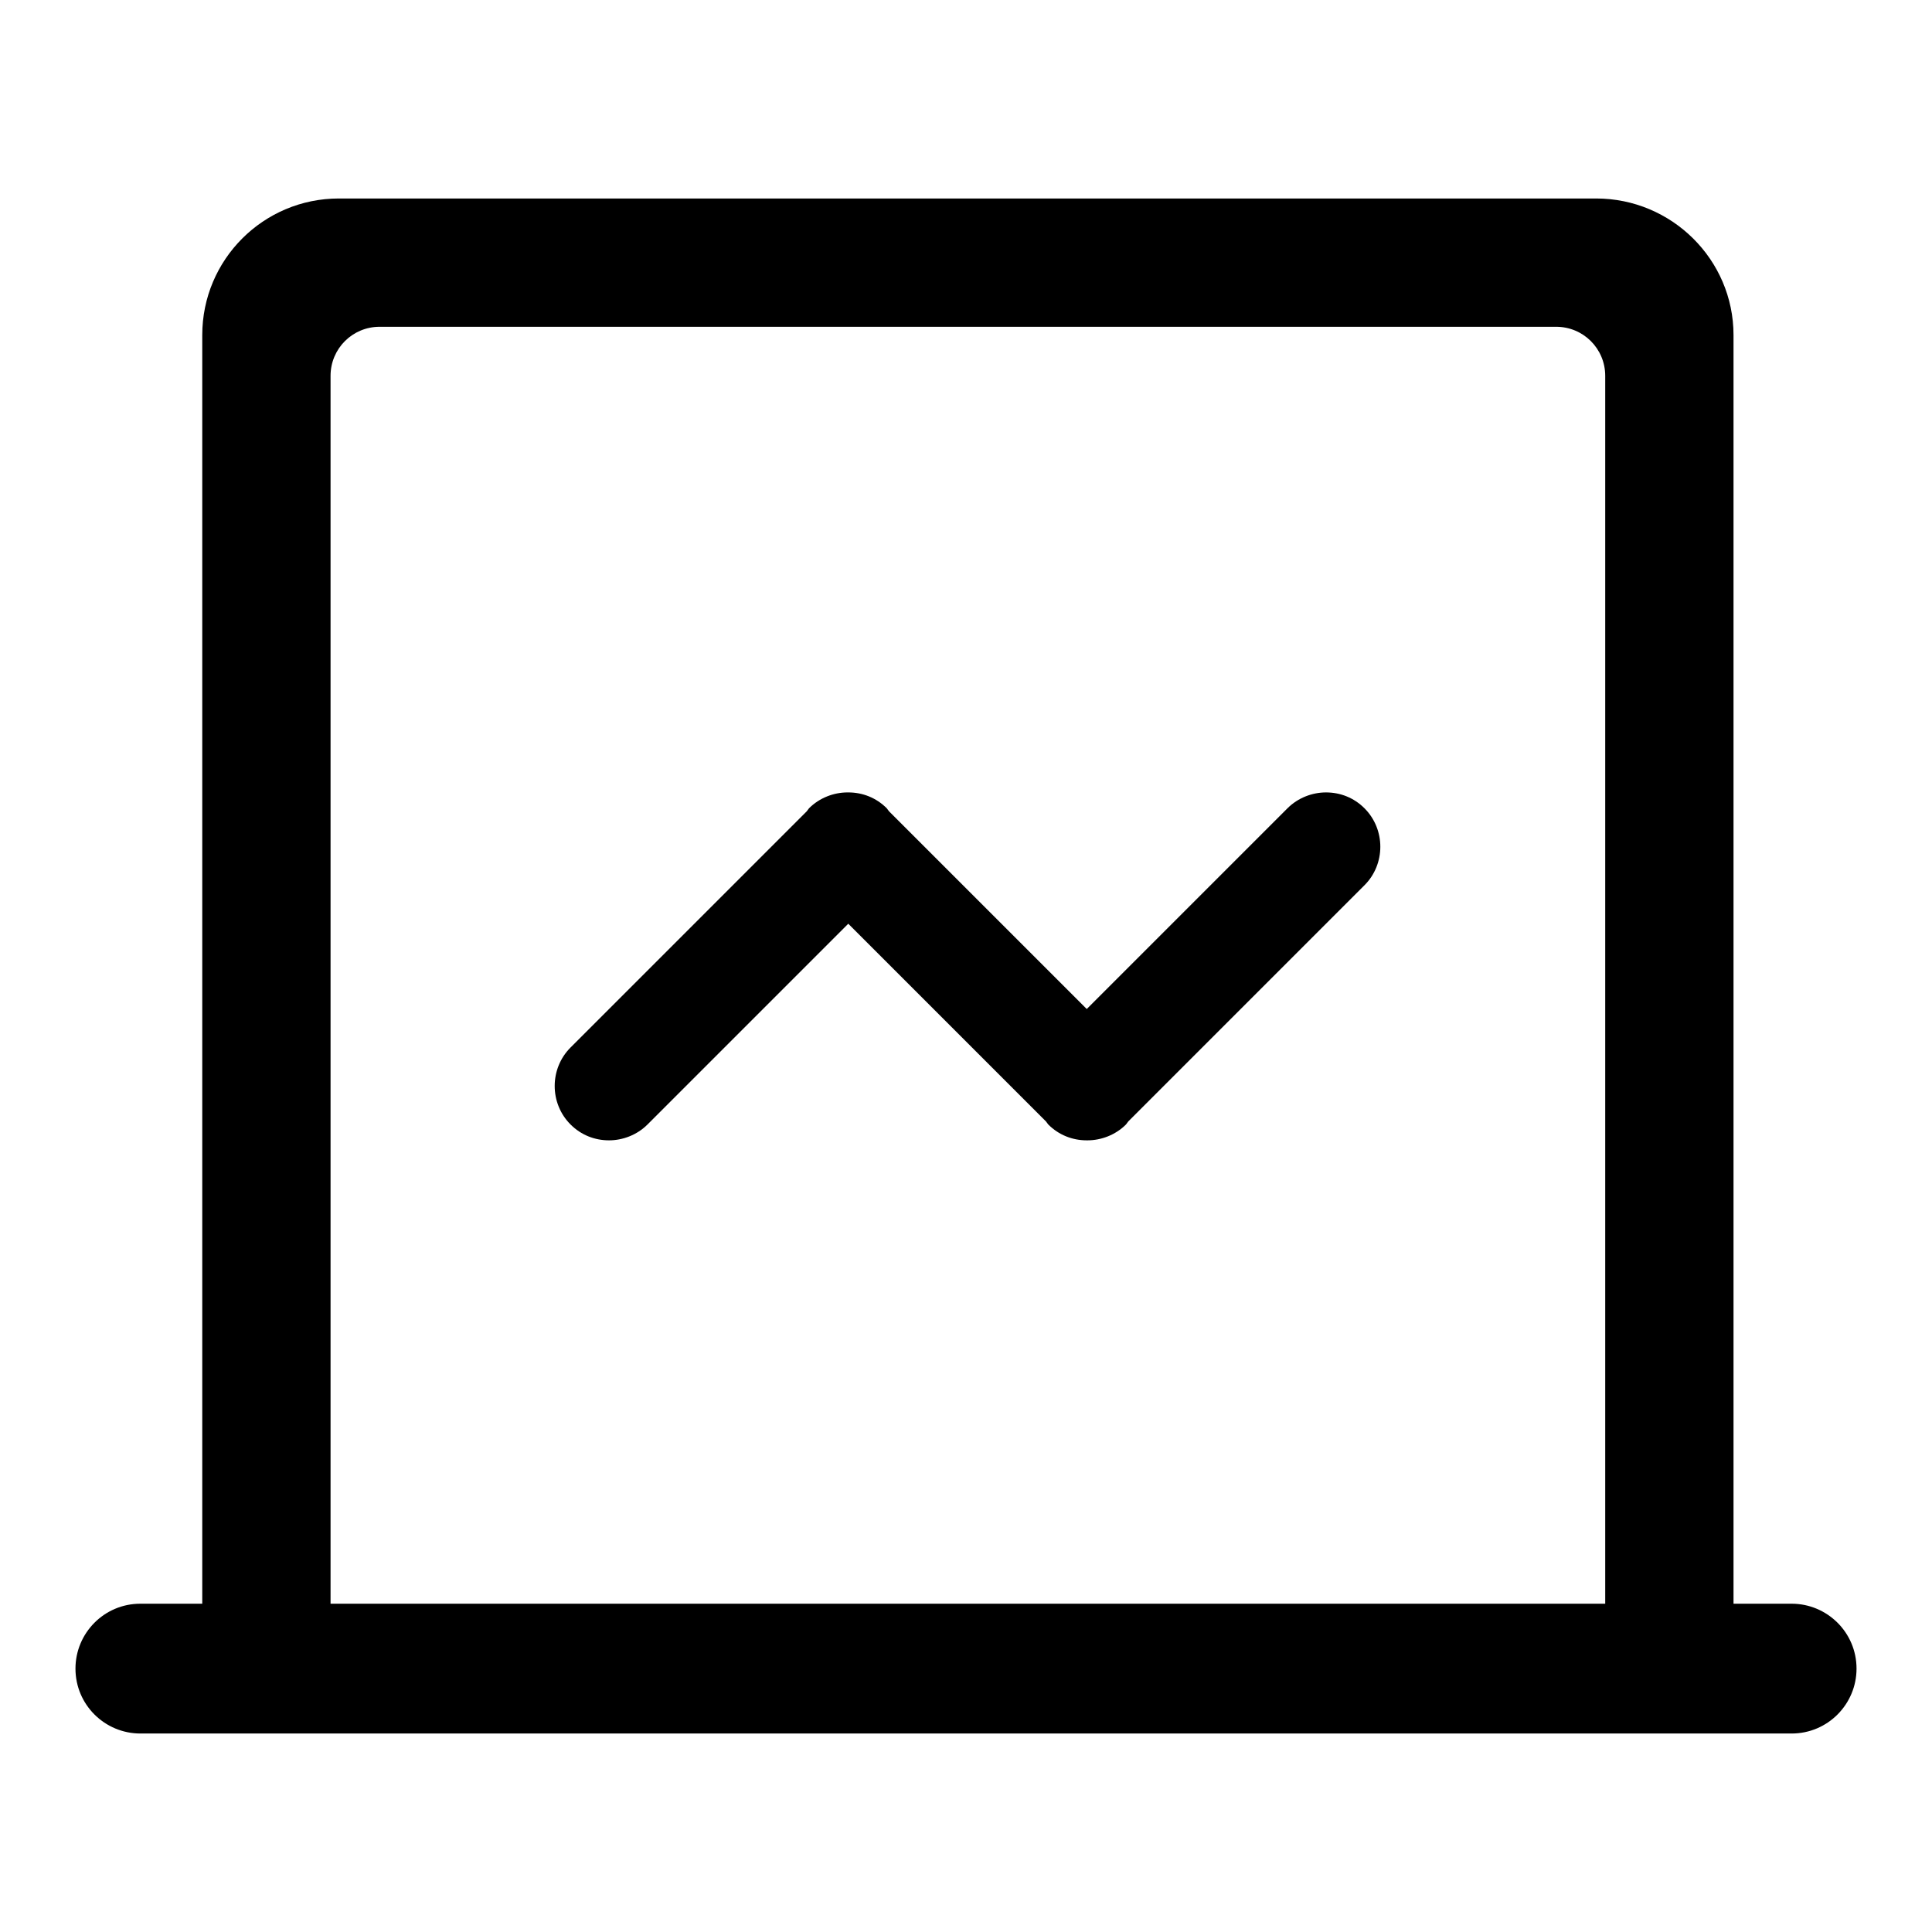
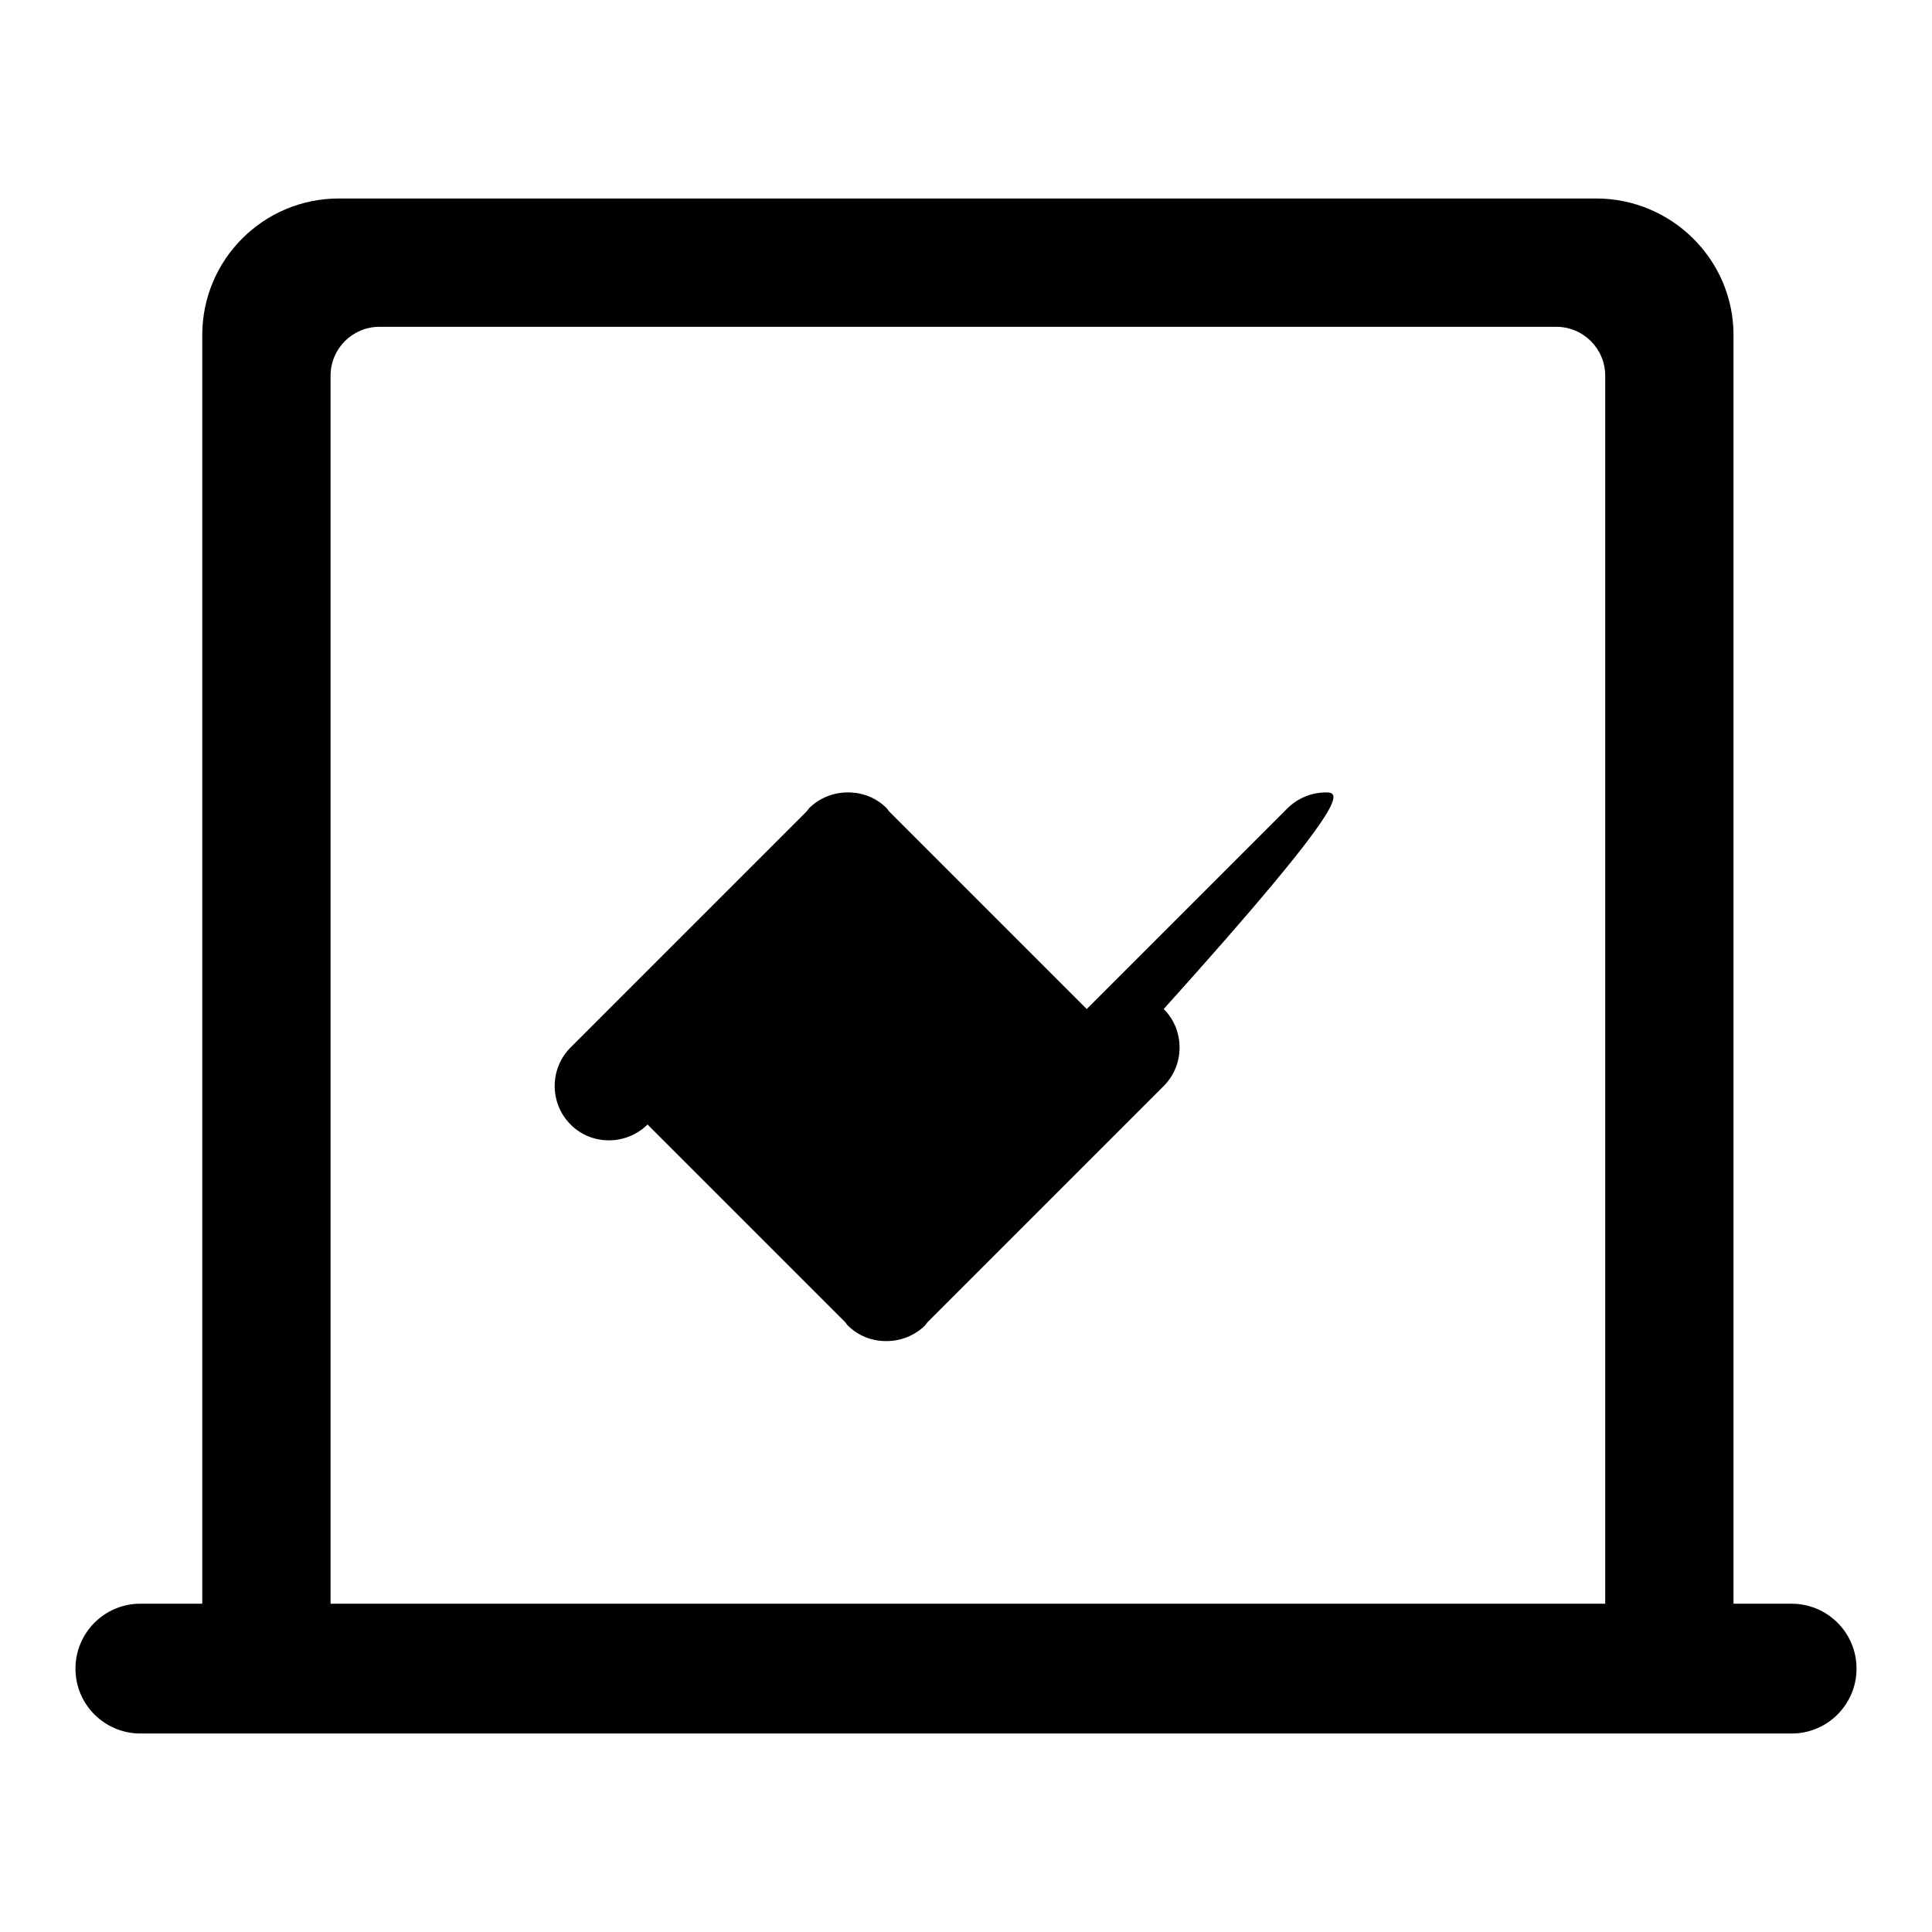
<svg xmlns="http://www.w3.org/2000/svg" version="1.1" x="0px" y="0px" viewBox="0 0 256 256" enable-background="new 0 0 256 256" xml:space="preserve">
  <g>
-     <path fill="#000000" d="M211.5,26.3H44.9c-10,0-18.1,8.1-18.1,18.1v168.1h-8.2c-4.8,0-8.6,3.9-8.6,8.6c0,4.8,3.9,8.6,8.6,8.6h218.8 c4.8,0,8.6-3.9,8.6-8.6c0-4.8-3.9-8.6-8.6-8.6h-7.7V44.4C229.7,34.4,221.5,26.3,211.5,26.3L211.5,26.3z M43.8,212.5V49.8 c0-3.6,2.9-6.5,6.5-6.5h155.9c3.6,0,6.5,2.9,6.5,6.5v162.7H41.8L43.8,212.5L43.8,212.5z M175.7,105c-1.8,0-3.7,0.7-5.1,2.1 L144,133.7l-26.2-26.2c-0.1-0.1-0.2-0.3-0.3-0.4c-1.4-1.4-3.2-2.1-5.1-2.1h-0.1c-1.8,0-3.7,0.7-5.1,2.1c-0.1,0.1-0.2,0.3-0.3,0.4 l-31.3,31.3c-2.8,2.8-2.8,7.4,0,10.2c1.4,1.4,3.2,2.1,5.1,2.1c1.8,0,3.7-0.7,5.1-2.1l26.6-26.6l26.2,26.2c0.1,0.1,0.2,0.3,0.3,0.4 c1.4,1.4,3.2,2.1,5.1,2.1h0.1c1.8,0,3.7-0.7,5.1-2.1c0.1-0.1,0.2-0.3,0.3-0.4l31.3-31.3c2.8-2.8,2.8-7.4,0-10.2 C179.4,105.7,177.6,105,175.7,105L175.7,105z" />
+     <path fill="#000000" d="M211.5,26.3H44.9c-10,0-18.1,8.1-18.1,18.1v168.1h-8.2c-4.8,0-8.6,3.9-8.6,8.6c0,4.8,3.9,8.6,8.6,8.6h218.8 c4.8,0,8.6-3.9,8.6-8.6c0-4.8-3.9-8.6-8.6-8.6h-7.7V44.4C229.7,34.4,221.5,26.3,211.5,26.3L211.5,26.3z M43.8,212.5V49.8 c0-3.6,2.9-6.5,6.5-6.5h155.9c3.6,0,6.5,2.9,6.5,6.5v162.7H41.8L43.8,212.5L43.8,212.5z M175.7,105c-1.8,0-3.7,0.7-5.1,2.1 L144,133.7l-26.2-26.2c-0.1-0.1-0.2-0.3-0.3-0.4c-1.4-1.4-3.2-2.1-5.1-2.1h-0.1c-1.8,0-3.7,0.7-5.1,2.1c-0.1,0.1-0.2,0.3-0.3,0.4 l-31.3,31.3c-2.8,2.8-2.8,7.4,0,10.2c1.4,1.4,3.2,2.1,5.1,2.1c1.8,0,3.7-0.7,5.1-2.1l26.2,26.2c0.1,0.1,0.2,0.3,0.3,0.4 c1.4,1.4,3.2,2.1,5.1,2.1h0.1c1.8,0,3.7-0.7,5.1-2.1c0.1-0.1,0.2-0.3,0.3-0.4l31.3-31.3c2.8-2.8,2.8-7.4,0-10.2 C179.4,105.7,177.6,105,175.7,105L175.7,105z" />
  </g>
</svg>